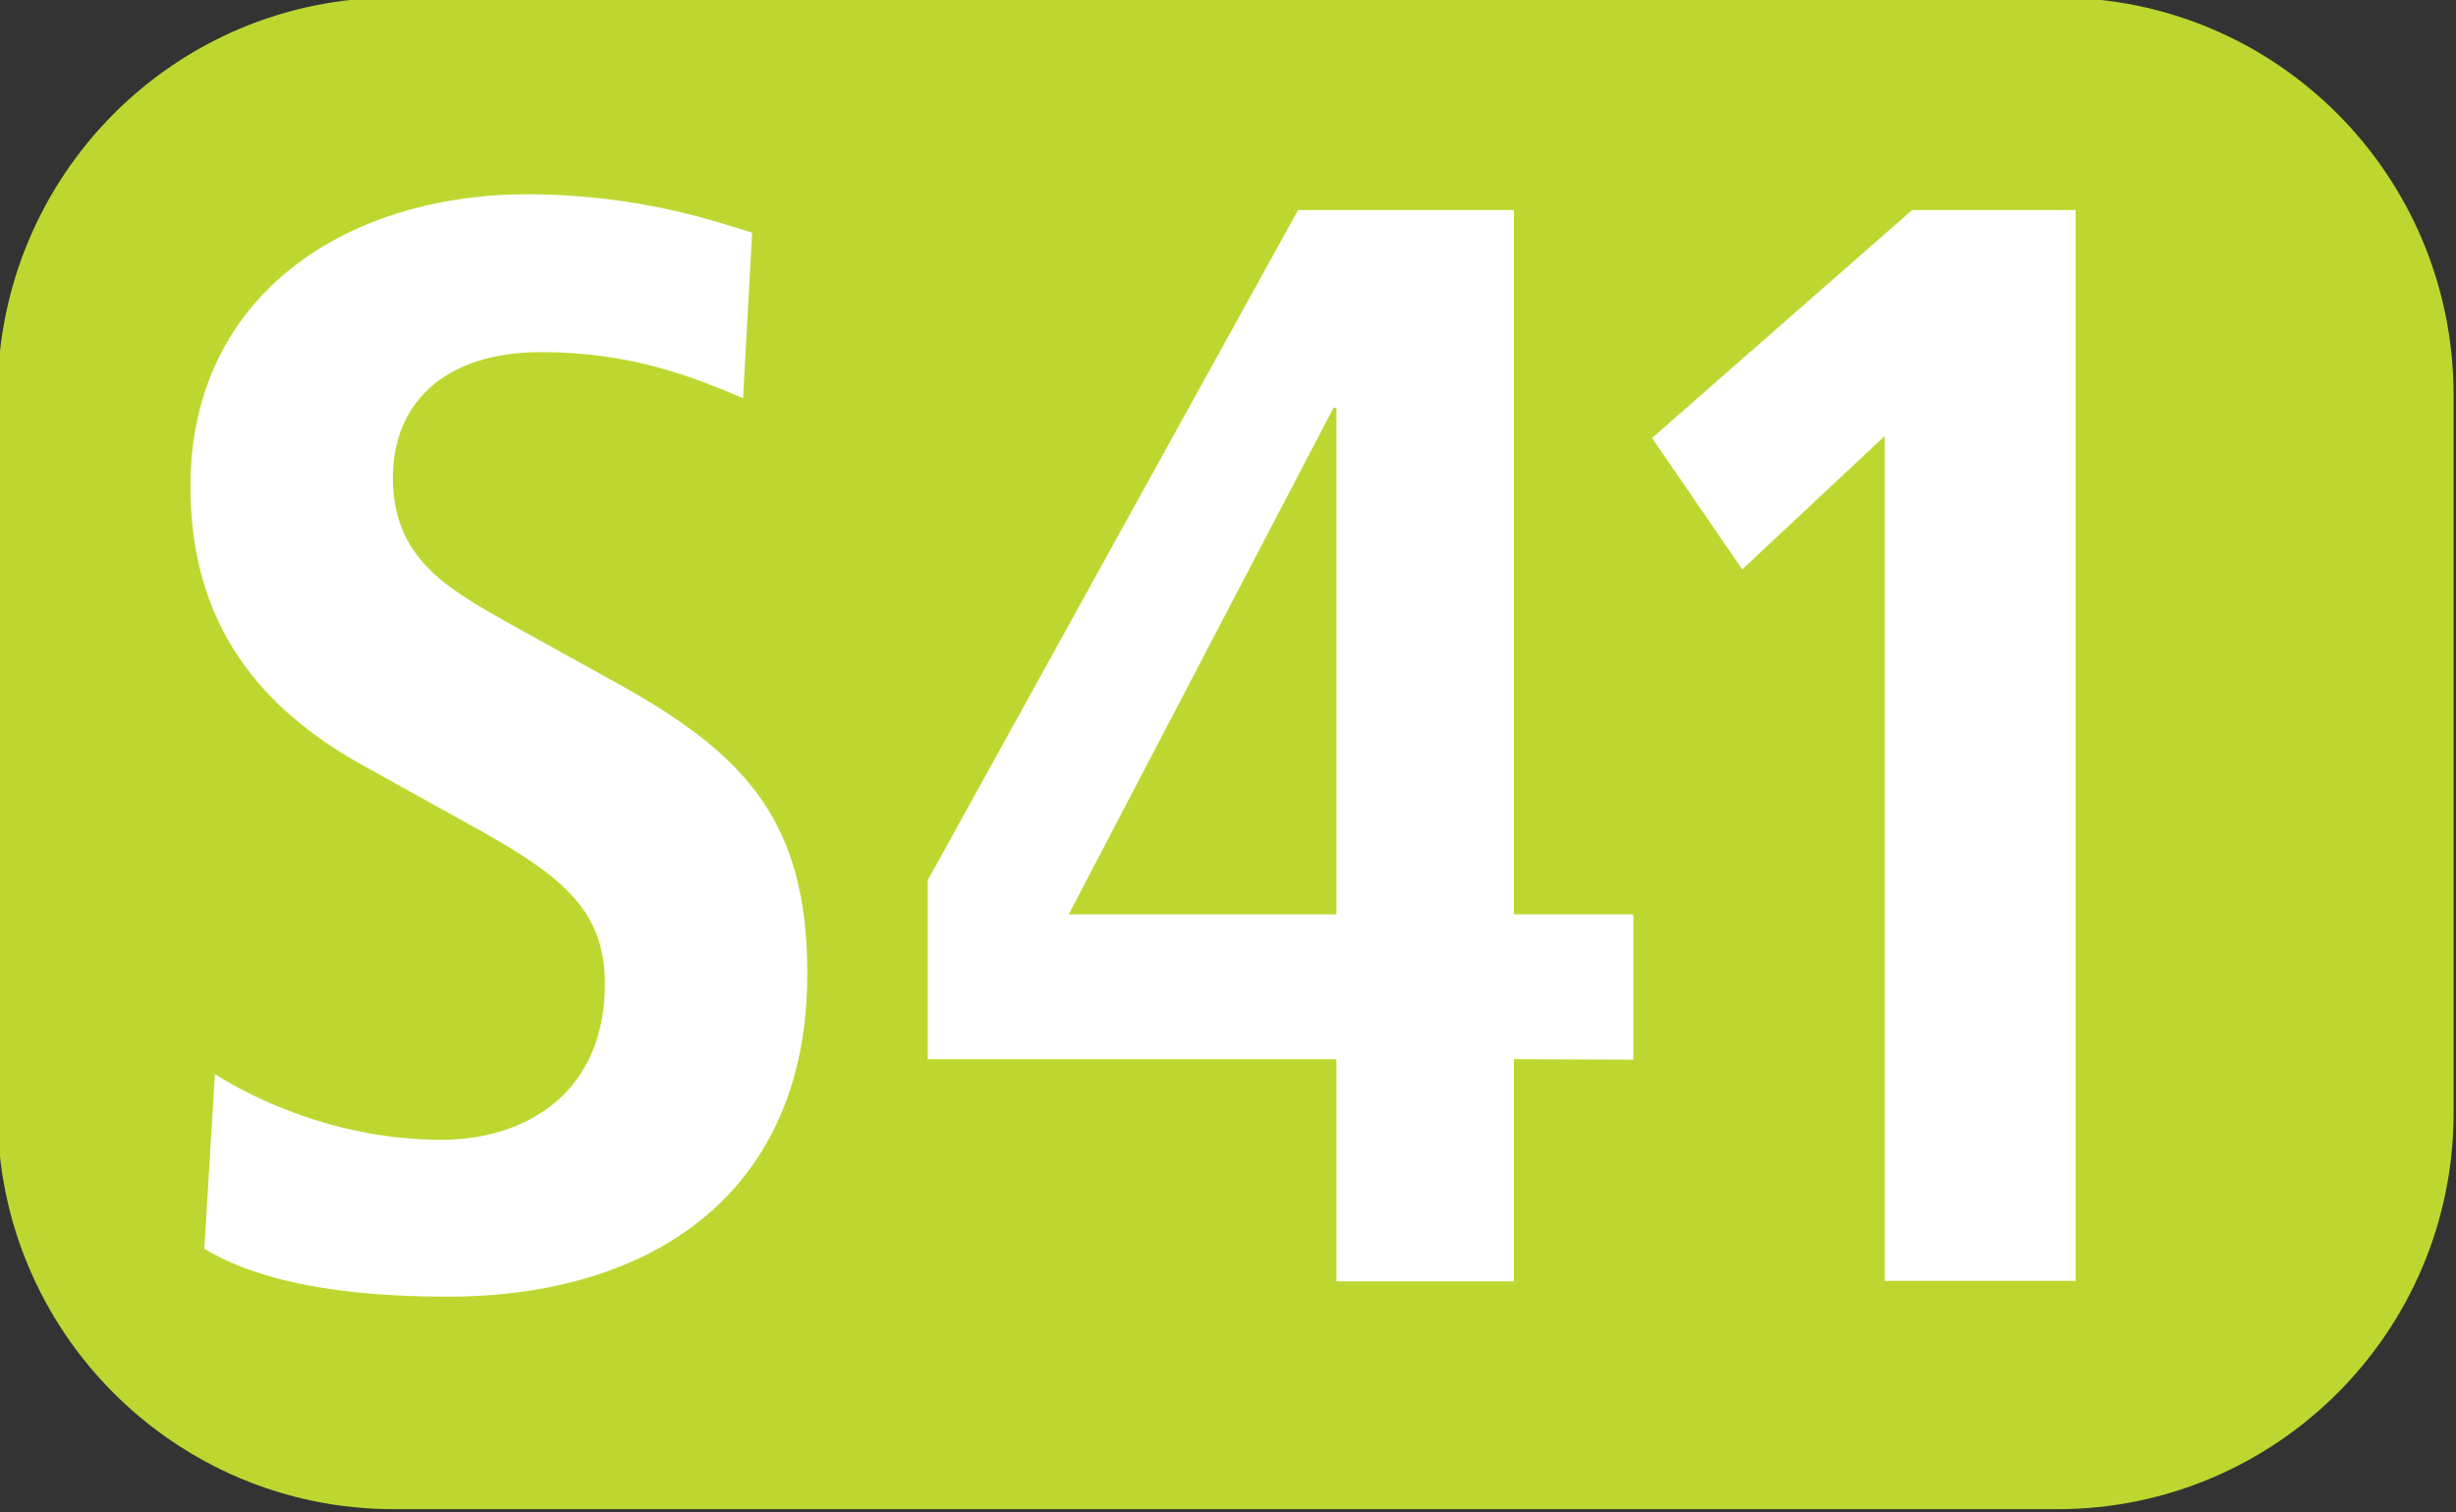
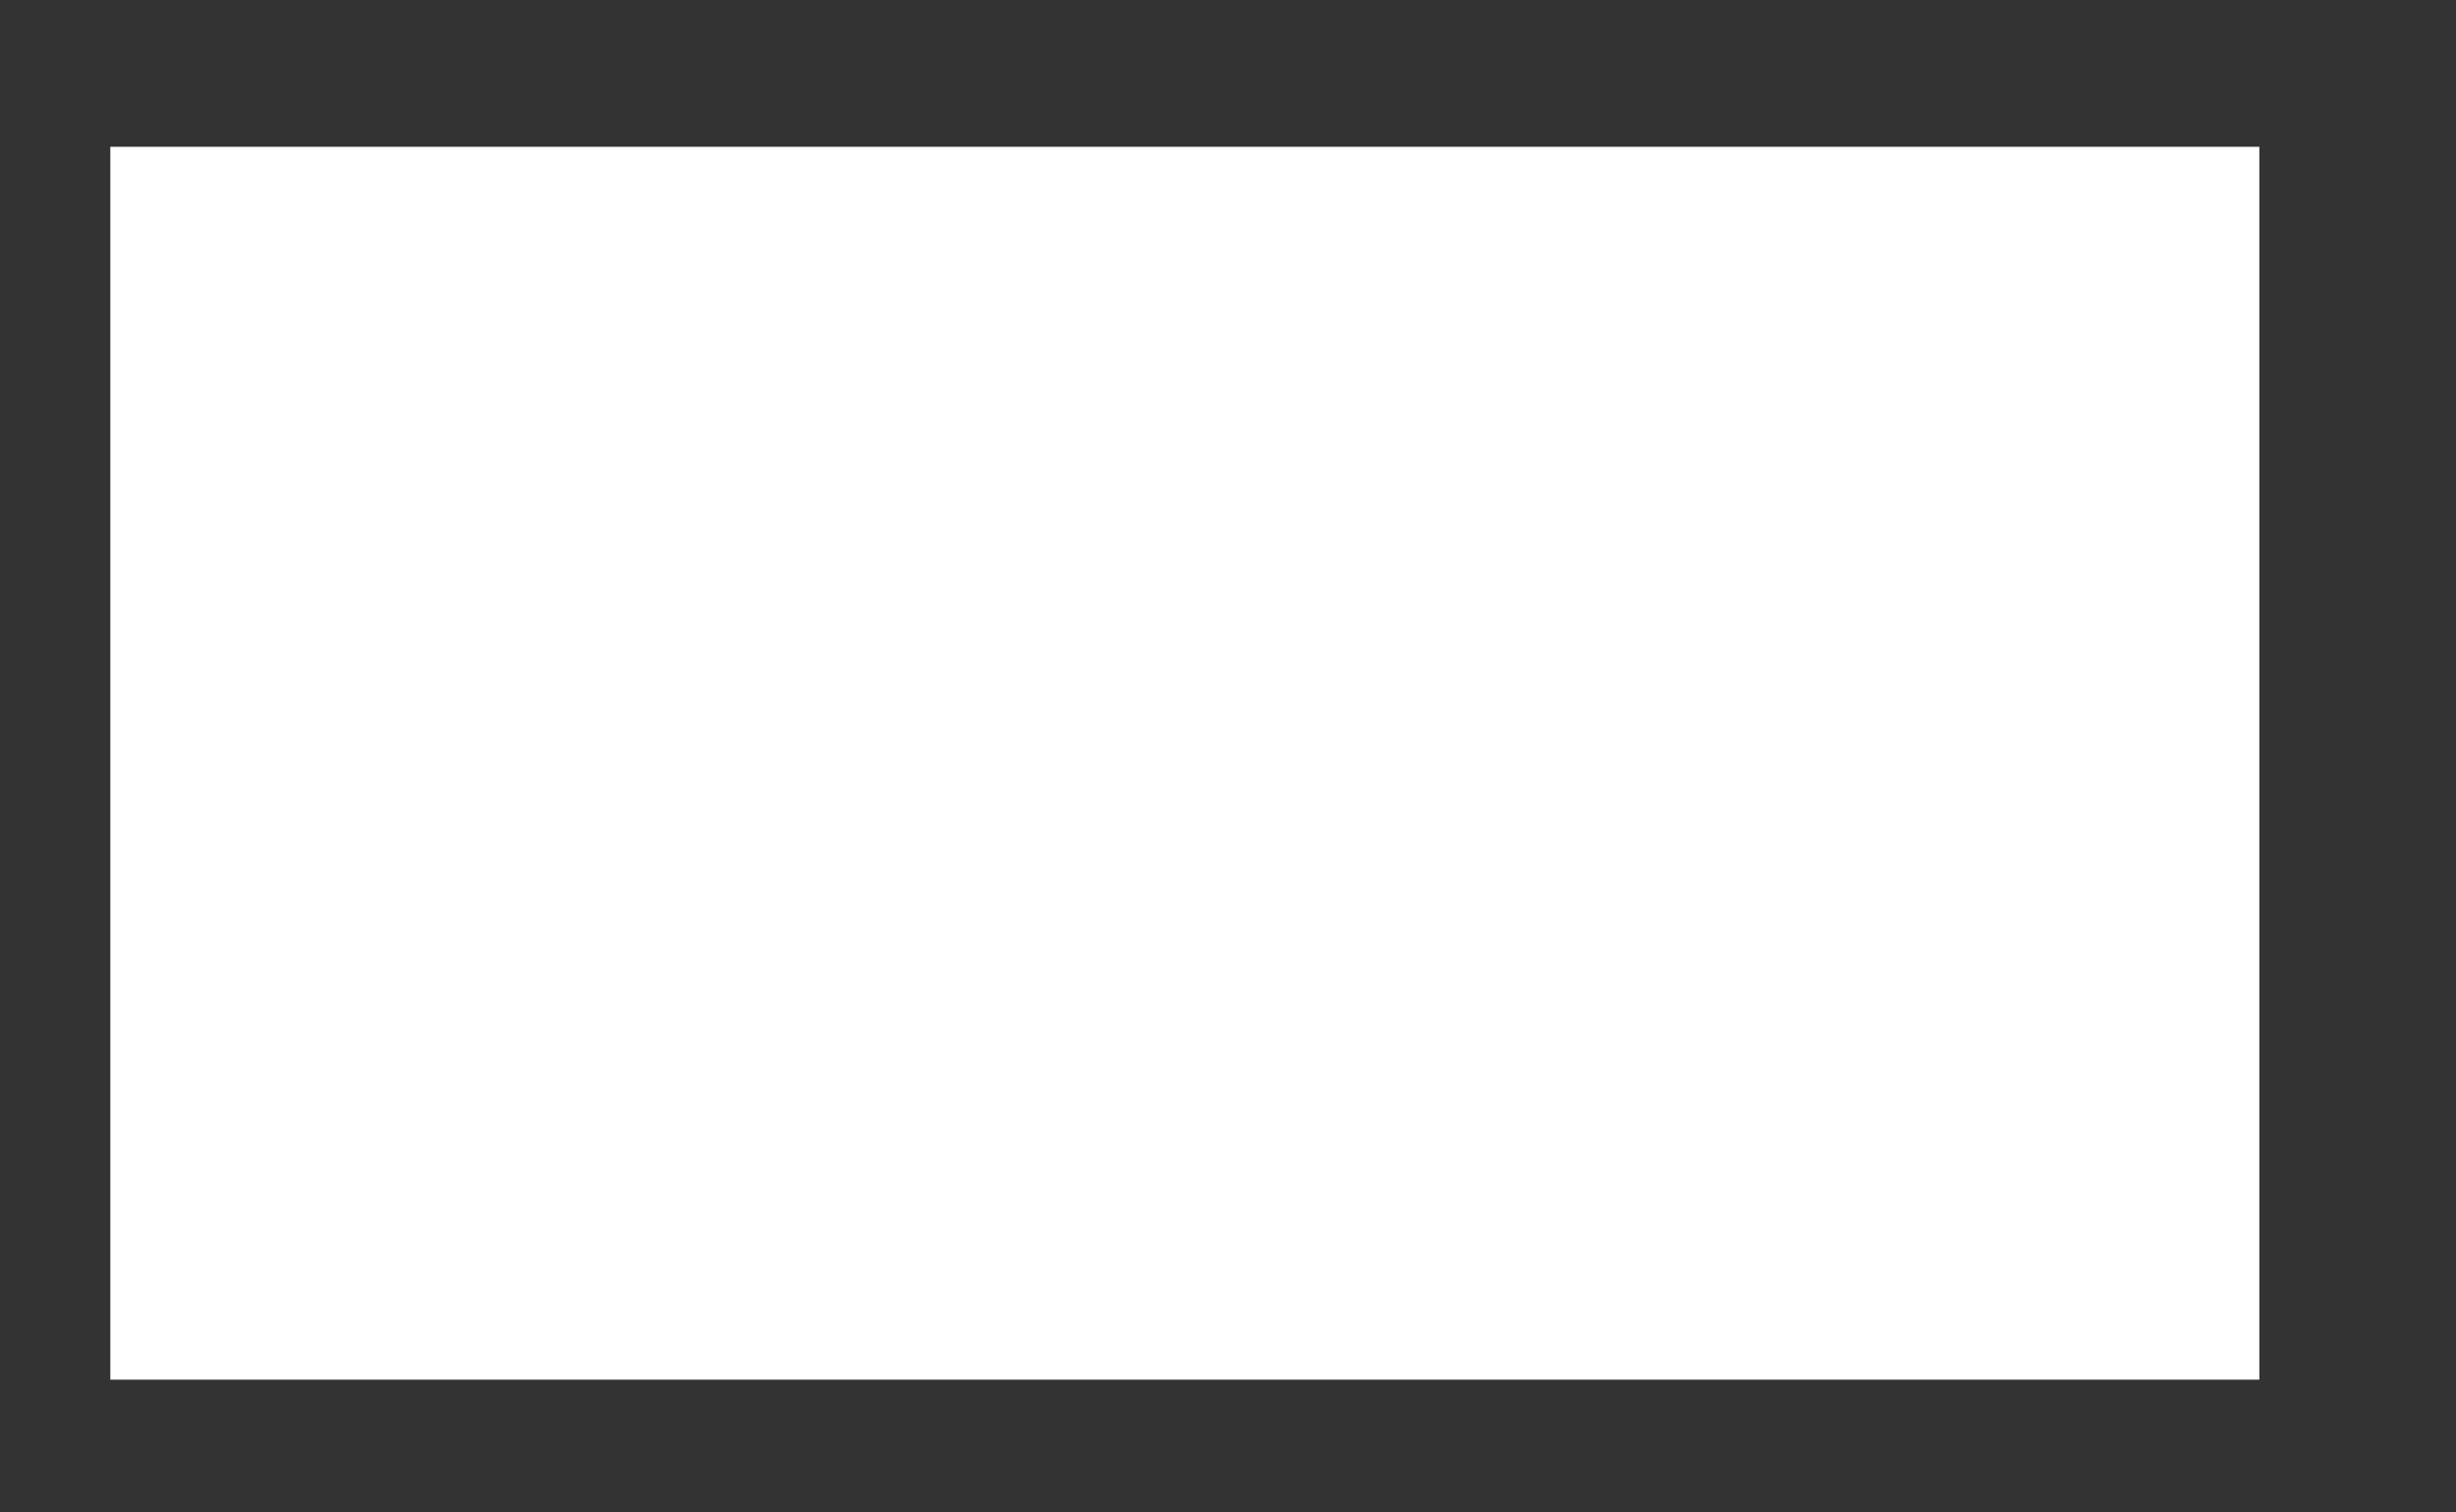
<svg xmlns="http://www.w3.org/2000/svg" version="1.1" id="Ebene_1" x="0px" y="0px" viewBox="0 0 512 315.2" style="enable-background:new 0 0 512 315.2;" xml:space="preserve">
  <rect x="0" y="0" width="512" height="315.2" fill="#333333" stroke="none" />
  <style type="text/css">
	.st0{fill:#FFFFFF;}
	.st1{fill:#BED730;}
</style>
  <rect x="23" y="30.6" class="st0" width="448" height="257" />
-   <path class="st1" d="M222.8,190.6L278,85h0.6v105.6H222.8L222.8,190.6z M428.9-0.5c45.6,0,82.6,37,82.6,82.9V232  c0,45.6-37,82.6-82.6,82.6H82.1c-45.6,0-82.6-37-82.6-82.6V82.4c0-45.9,37-82.9,82.6-82.9H428.9z M93.3,270.3  c42.7,0,75-21.7,75-67.3c0-31.3-12.4-45.3-38.6-60l-24.2-13.4c-12.4-7-23.6-13.4-23.6-30c0-15.3,10.5-26.2,30.9-26.2  c19.1,0,32.2,5.4,42.1,9.6l1.9-34.5c-6.4-1.9-23-8-46.9-8c-37.3,0-70.2,20.7-70.2,60.9c0,28.7,14.4,46.3,36.4,58.4l20.7,11.5  c19.8,10.8,29.3,17.9,29.3,33.8c0,22.6-16.3,32.5-34.1,32.5c-21.7,0-39.2-8.6-47.2-13.7l-2.2,36.4C53.7,267.1,71,270.3,93.3,270.3  L93.3,270.3z M340.5,220.9v-30.3h-24.9V43.8h-45l-77.2,139.7v37.3h85.2v46.3h37v-46.3L340.5,220.9L340.5,220.9z M432.7,267.1V43.8  h-34.1l-54.2,47.5l18.8,27.4l29.7-27.8v176.1H432.7z" />
</svg>